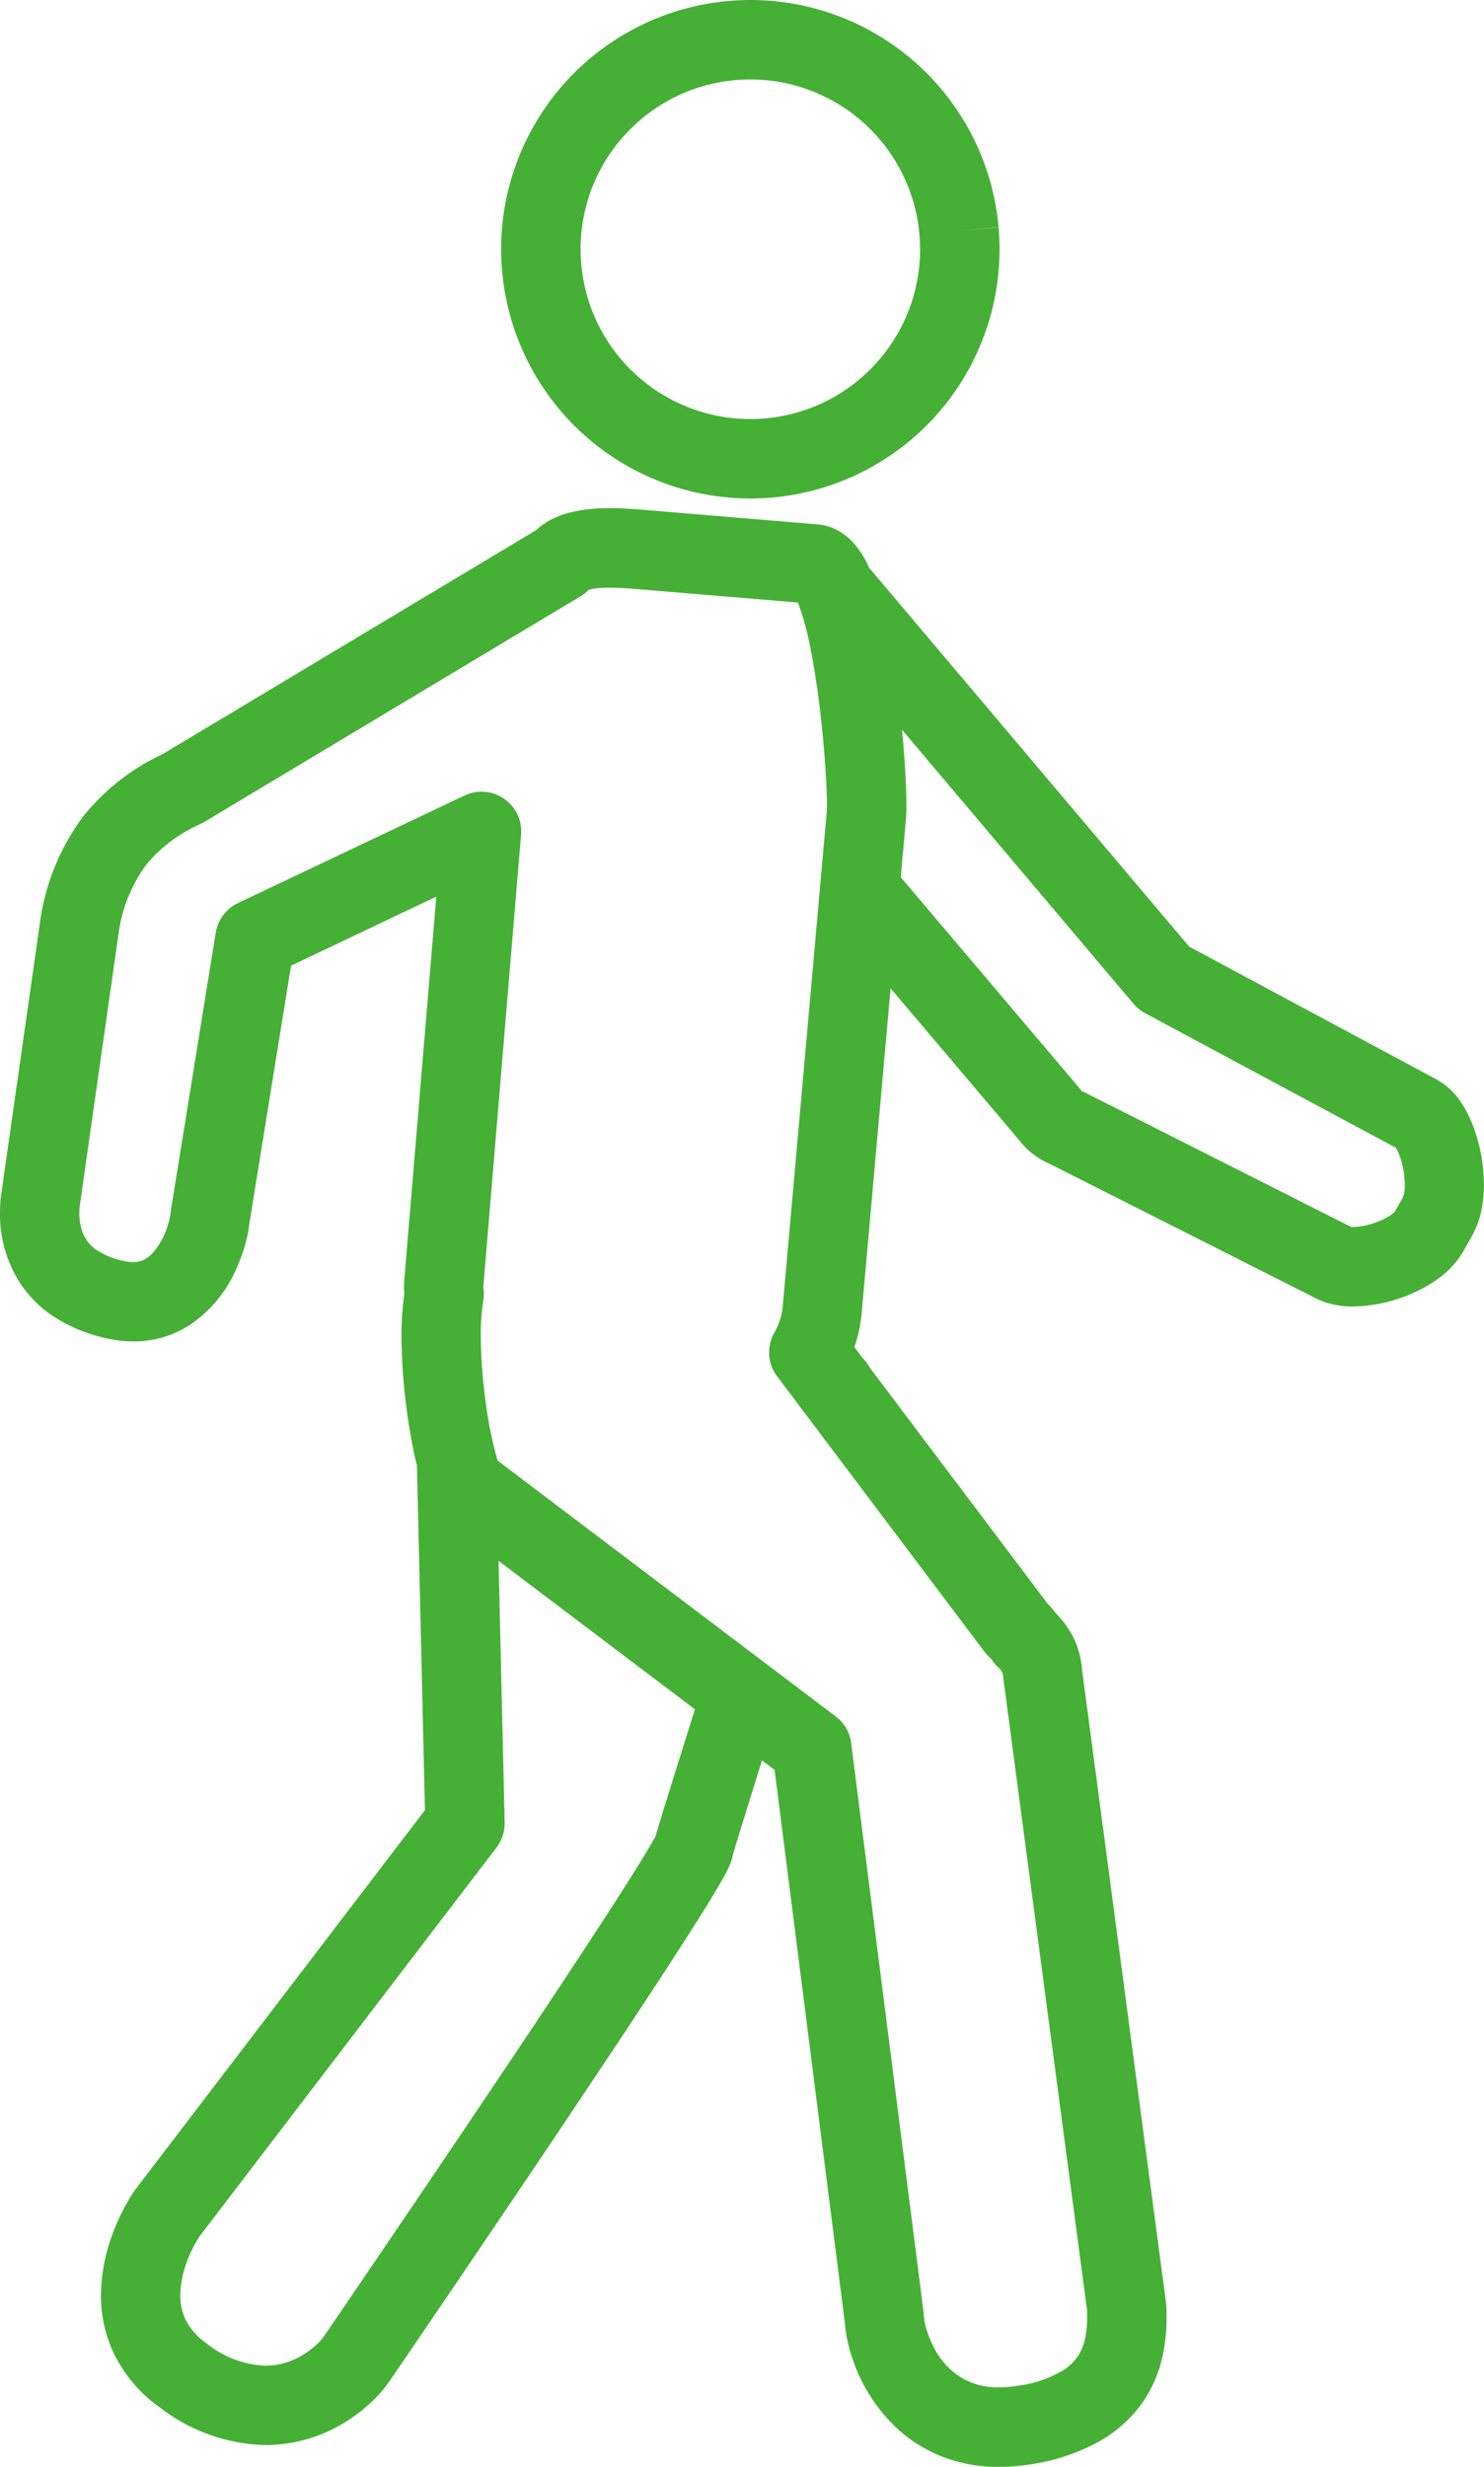
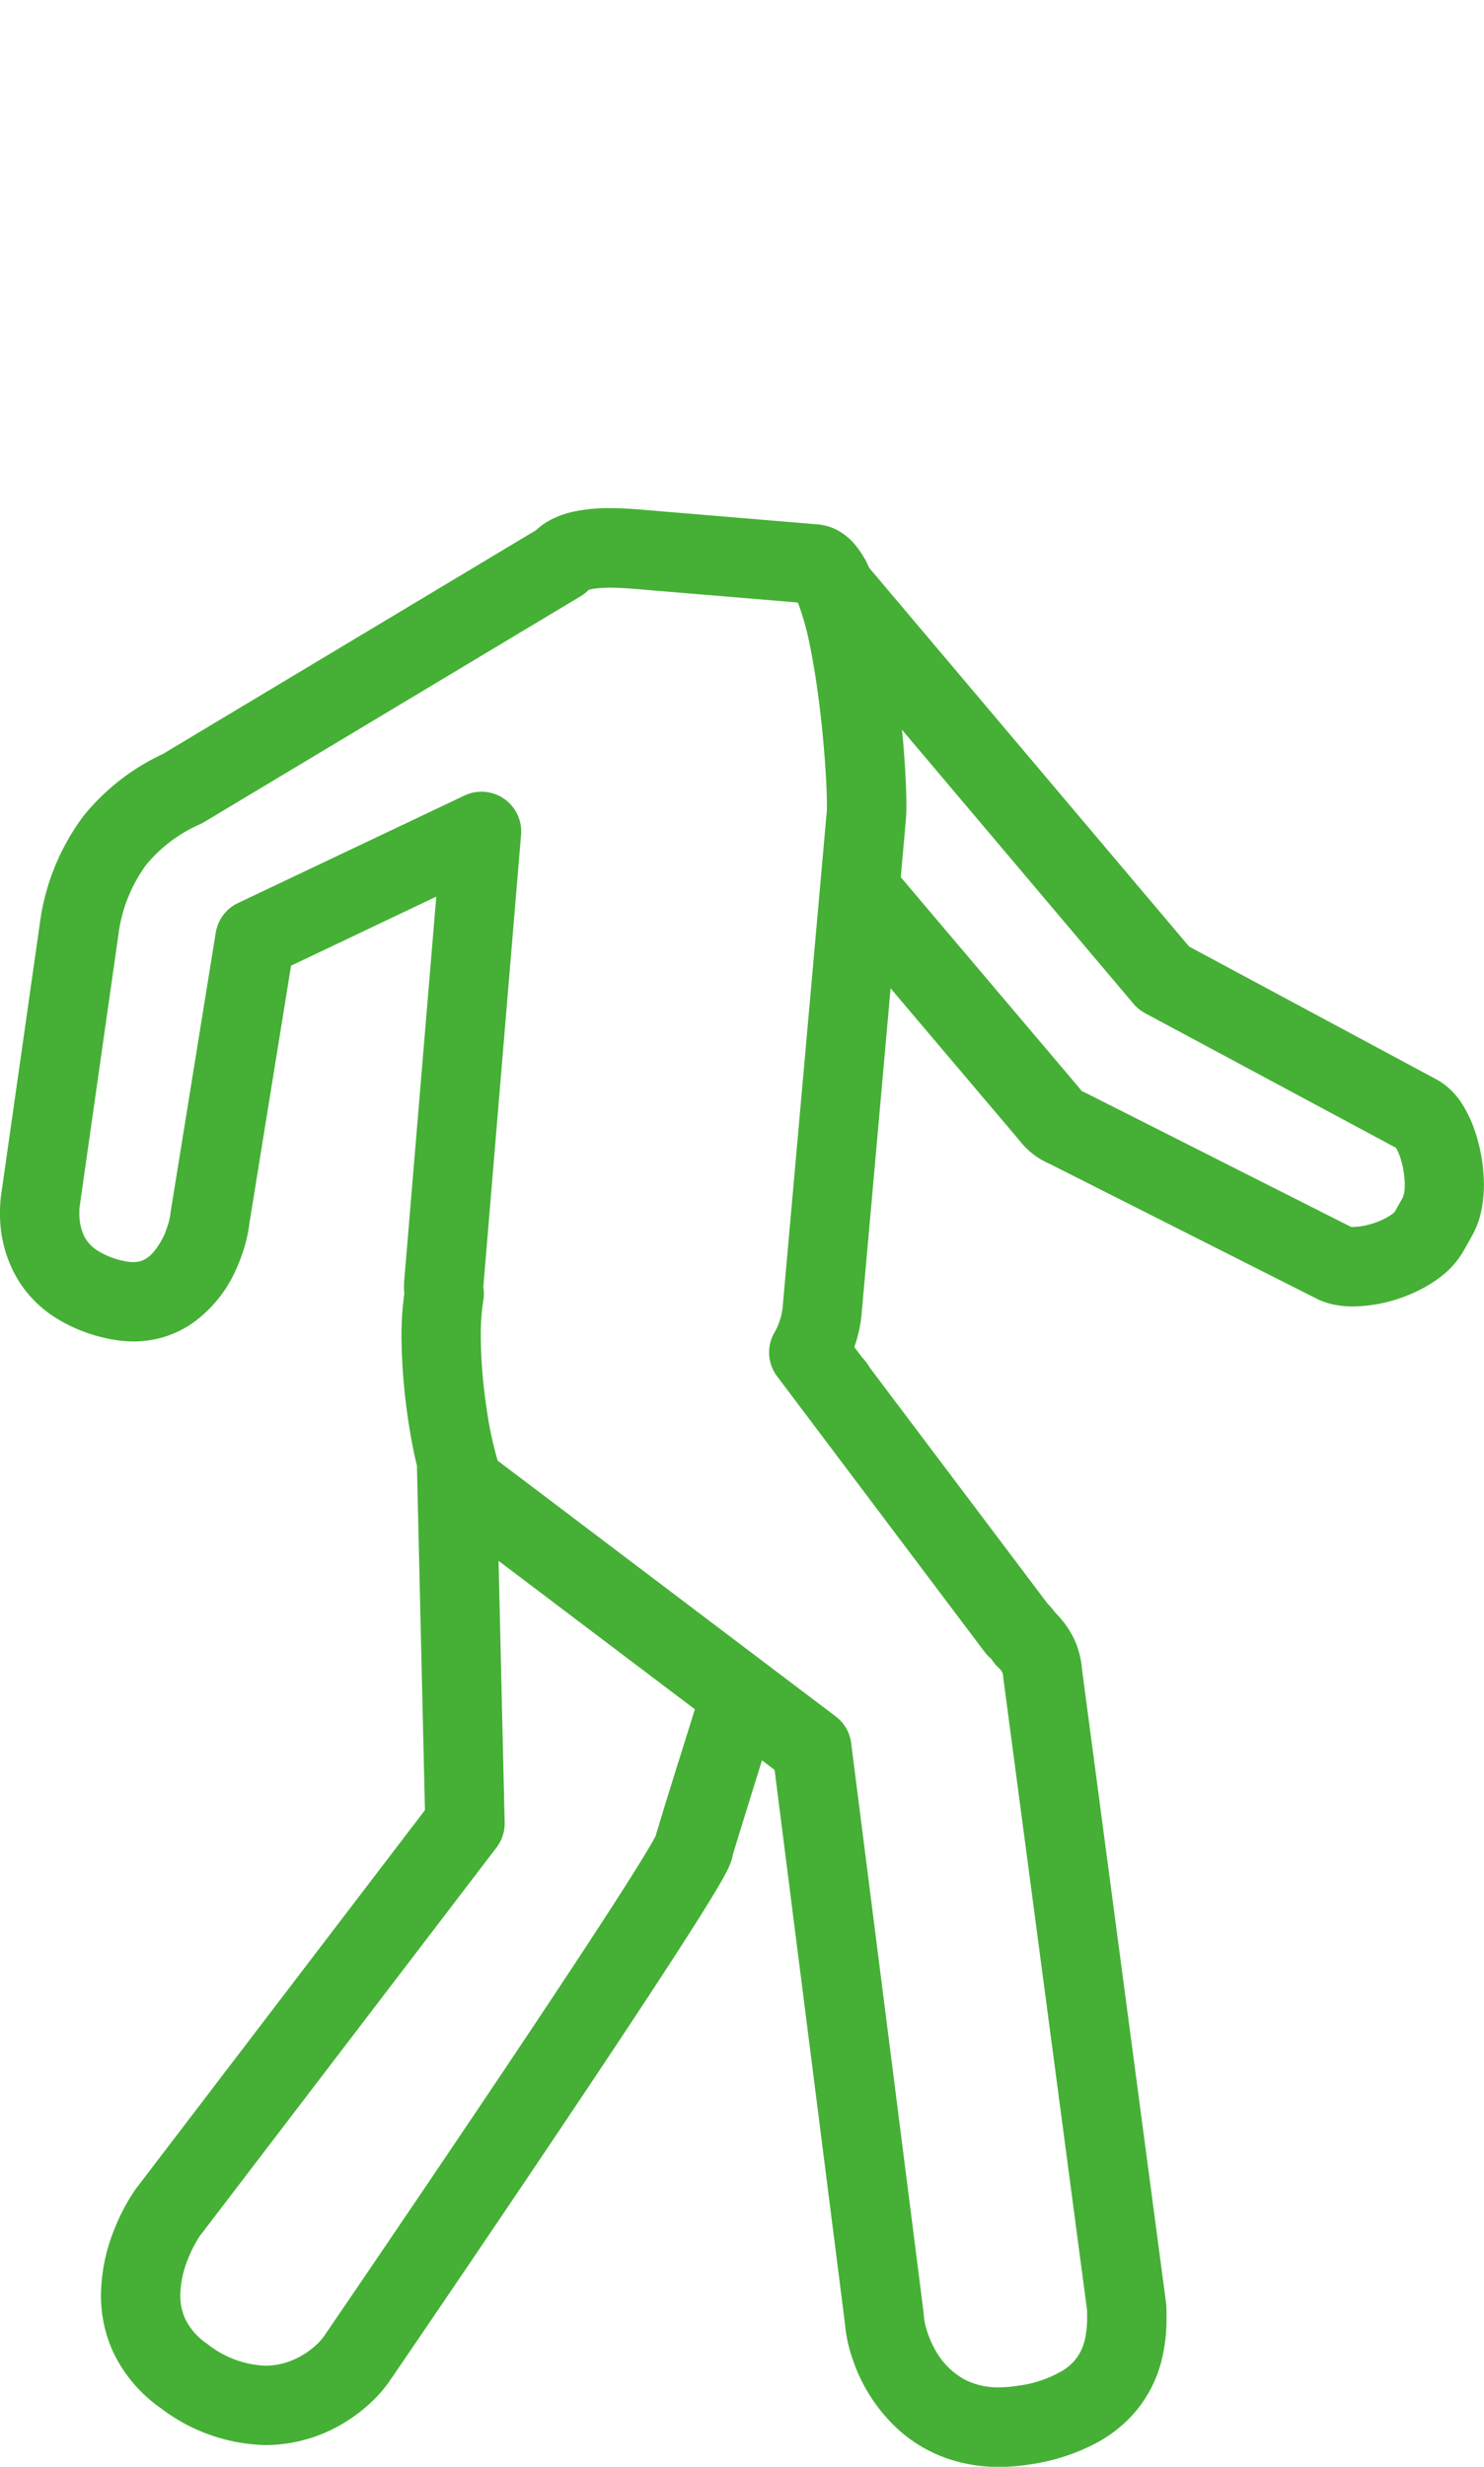
<svg xmlns="http://www.w3.org/2000/svg" id="グループ_233" data-name="グループ 233" width="45.13" height="75" viewBox="0 0 45.13 75">
  <defs>
    <clipPath id="clip-path">
      <rect id="長方形_493" data-name="長方形 493" width="45.13" height="75" fill="none" />
    </clipPath>
  </defs>
  <g id="グループ_232" data-name="グループ 232" clip-path="url(#clip-path)">
    <path id="パス_79" data-name="パス 79" d="M44.452,133.464a2.173,2.173,0,0,0-.721-.7l-.03-.017L36.163,128.7l-9.734-11.52c-.01-.022-.019-.046-.029-.069a2.764,2.764,0,0,0-.469-.711,1.806,1.806,0,0,0-.424-.337,1.568,1.568,0,0,0-.644-.2l-5.314-.444c-.274-.023-.623-.049-1-.049a5.013,5.013,0,0,0-1.155.117,2.751,2.751,0,0,0-.638.233,2.121,2.121,0,0,0-.453.319L4.95,122.846a6.775,6.775,0,0,0-2.411,1.883,6.993,6.993,0,0,0-1.288,3l-.011.067L.027,136.3l-.007.059c-.012.125-.02.272-.02.438a3.861,3.861,0,0,0,.6,2.118,3.588,3.588,0,0,0,1.043,1.04,4.8,4.8,0,0,0,1.6.655,3.714,3.714,0,0,0,.82.095,3.135,3.135,0,0,0,1.708-.5,3.929,3.929,0,0,0,1.387-1.645,5.182,5.182,0,0,0,.3-.809,4.142,4.142,0,0,0,.124-.618h0l1.269-7.852,4.417-2.1-.973,11.648c-.006.066-.009.133-.009.2s0,.154.01.221a9.367,9.367,0,0,0-.087,1.288,18.388,18.388,0,0,0,.308,3.179c.051.274.1.522.162.756l.244,10.482L4.132,166.468l-.039.054a6.26,6.26,0,0,0-.655,1.278,5.411,5.411,0,0,0-.367,1.9,4.09,4.09,0,0,0,.408,1.809,4.38,4.38,0,0,0,1.414,1.631,5.437,5.437,0,0,0,3.181,1.119,4.612,4.612,0,0,0,2.405-.685,4.881,4.881,0,0,0,.811-.618,4.014,4.014,0,0,0,.563-.65h0v0c.013-.019,2.569-3.758,5.128-7.572,1.283-1.912,2.566-3.841,3.533-5.335.484-.748.888-1.385,1.18-1.868.146-.242.264-.444.357-.617.047-.088.087-.167.129-.262a1.791,1.791,0,0,0,.066-.175c.012-.038.025-.082.037-.143,0,0,0-.009,0-.012.032-.109.115-.381.233-.764.162-.525.391-1.262.657-2.116l.383.29,2.134,16.788h0a4.518,4.518,0,0,0,.25,1.157,5.1,5.1,0,0,0,1.393,2.124,4.359,4.359,0,0,0,1.322.811,4.747,4.747,0,0,0,1.73.312,6,6,0,0,0,.948-.078,6.15,6.15,0,0,0,2.1-.7,4.1,4.1,0,0,0,1.08-.883,3.871,3.871,0,0,0,.807-1.56,5.225,5.225,0,0,0,.155-1.322c0-.131,0-.244-.006-.334a1.05,1.05,0,0,0-.01-.125l-2.556-19.261h0a2.64,2.64,0,0,0-.276-.987,2.909,2.909,0,0,0-.536-.722,2.093,2.093,0,0,0-.235-.277l-5.39-7.153c-.033-.057-.065-.1-.095-.147a2.241,2.241,0,0,0-.166-.2l-.224-.3a4.191,4.191,0,0,0,.22-.99v0h0l.883-9.916,3.906,4.61,0,0a2.32,2.32,0,0,0,.932.727v0l8.083,4.081,0,0a2.145,2.145,0,0,0,.57.2,2.9,2.9,0,0,0,.577.055,4.635,4.635,0,0,0,1.8-.4,4.051,4.051,0,0,0,.836-.484,2.7,2.7,0,0,0,.717-.8l.006-.01.258-.46-.005.009a2.668,2.668,0,0,0,.29-.793,3.839,3.839,0,0,0,.073-.767,5.141,5.141,0,0,0-.3-1.705,3.659,3.659,0,0,0-.379-.774M20.63,153.485c-.2.656-.374,1.2-.494,1.6-.06.2-.108.351-.141.463-.017.056-.03.1-.041.138l-.016.057c-.031.059-.087.161-.159.284-.382.655-1.21,1.945-2.216,3.473-1.512,2.3-3.439,5.16-4.988,7.447-.774,1.143-1.454,2.143-1.94,2.857l-.778,1.141v0a1.669,1.669,0,0,1-.225.255,2.481,2.481,0,0,1-.662.446,2.142,2.142,0,0,1-.9.2,3.026,3.026,0,0,1-1.772-.666,1.96,1.96,0,0,1-.652-.729,1.674,1.674,0,0,1-.163-.748,3.028,3.028,0,0,1,.211-1.045,3.882,3.882,0,0,1,.382-.755L15.1,156.091a1.212,1.212,0,0,0,.247-.761l-.185-7.954,5.97,4.513-.5,1.6m9.336-3.311a1.185,1.185,0,0,0,.164.165.272.272,0,0,0,.022.025,1.185,1.185,0,0,0,.2.243.562.562,0,0,1,.126.156l.027.094a.884.884,0,0,0,.01.117L33.06,170.17c0,.071,0,.141,0,.207a2.984,2.984,0,0,1-.06.639,1.643,1.643,0,0,1-.15.422,1.454,1.454,0,0,1-.52.549,3.551,3.551,0,0,1-1.38.469,3.609,3.609,0,0,1-.566.048,2.2,2.2,0,0,1-1.072-.249,2.3,2.3,0,0,1-.922-.985,3,3,0,0,1-.228-.578,1.8,1.8,0,0,1-.068-.372l-.009-.11-2.2-17.293a1.2,1.2,0,0,0-.47-.811L15.135,144.33l-.007-.021a11.3,11.3,0,0,1-.337-1.615,15.474,15.474,0,0,1-.17-2.149,6.633,6.633,0,0,1,.077-1.083,1.2,1.2,0,0,0,.007-.365l-.006-.056L15.846,125.3a1.208,1.208,0,0,0-1.722-1.192l-6.888,3.269a1.211,1.211,0,0,0-.675.9l-1.37,8.479-.01.082a2.01,2.01,0,0,1-.1.4,2.186,2.186,0,0,1-.449.79.9.9,0,0,1-.265.2.72.72,0,0,1-.316.065,1.3,1.3,0,0,1-.286-.035,2.407,2.407,0,0,1-.8-.316,1.11,1.11,0,0,1-.443-.522,1.643,1.643,0,0,1-.109-.619c0-.073,0-.139.01-.2l1.2-8.417a4.576,4.576,0,0,1,.82-1.967,4.436,4.436,0,0,1,1.648-1.241l.1-.052,11.483-6.886a1.2,1.2,0,0,0,.228-.183,1.109,1.109,0,0,1,.188-.04,3.409,3.409,0,0,1,.461-.027c.261,0,.545.02.8.041l4.91.41c.012.027.023.054.035.086a8.445,8.445,0,0,1,.354,1.323c.164.819.291,1.793.374,2.668s.124,1.661.123,2.076c0,.115,0,.2-.005.222V124.6L23.8,139.675v.006a1.987,1.987,0,0,1-.25.756,1.206,1.206,0,0,0,.083,1.329ZM42.69,136.228l-.019.071,0,.011,0,0-.249.444a.638.638,0,0,1-.136.115,2.13,2.13,0,0,1-.554.254,2.066,2.066,0,0,1-.568.1.609.609,0,0,1-.076,0l-8.067-4.073a1.144,1.144,0,0,0-.121-.052l-.059-.078-5.448-6.43.158-1.769v-.009c.011-.137.013-.266.013-.418,0-.473-.034-1.15-.1-1.935-.01-.113-.023-.236-.034-.353l7.042,8.334a1.2,1.2,0,0,0,.352.285l7.63,4.093a1.735,1.735,0,0,1,.158.389,2.778,2.778,0,0,1,.109.741,1.47,1.47,0,0,1-.025.284" transform="translate(0 -99.92)" fill="#45b035" />
-     <path id="パス_80" data-name="パス 80" d="M113.806,7.571c0,.223.01.448.03.671a7.578,7.578,0,0,0,7.542,6.914q.333,0,.671-.029a7.579,7.579,0,0,0,6.914-7.541q0-.332-.029-.67l-1.2.1,1.2-.106A7.579,7.579,0,0,0,121.392,0q-.334,0-.672.03a7.578,7.578,0,0,0-6.914,7.542M117.57,4.1a5.137,5.137,0,0,1,3.362-1.664c.155-.014.308-.02.46-.02a5.164,5.164,0,0,1,5.135,4.71q.02.232.02.46a5.163,5.163,0,0,1-4.71,5.135c-.154.014-.308.02-.459.02a5.162,5.162,0,0,1-5.135-4.71q-.021-.234-.021-.46A5.146,5.146,0,0,1,117.57,4.1" transform="translate(-98.566 0)" fill="#45b035" />
  </g>
</svg>